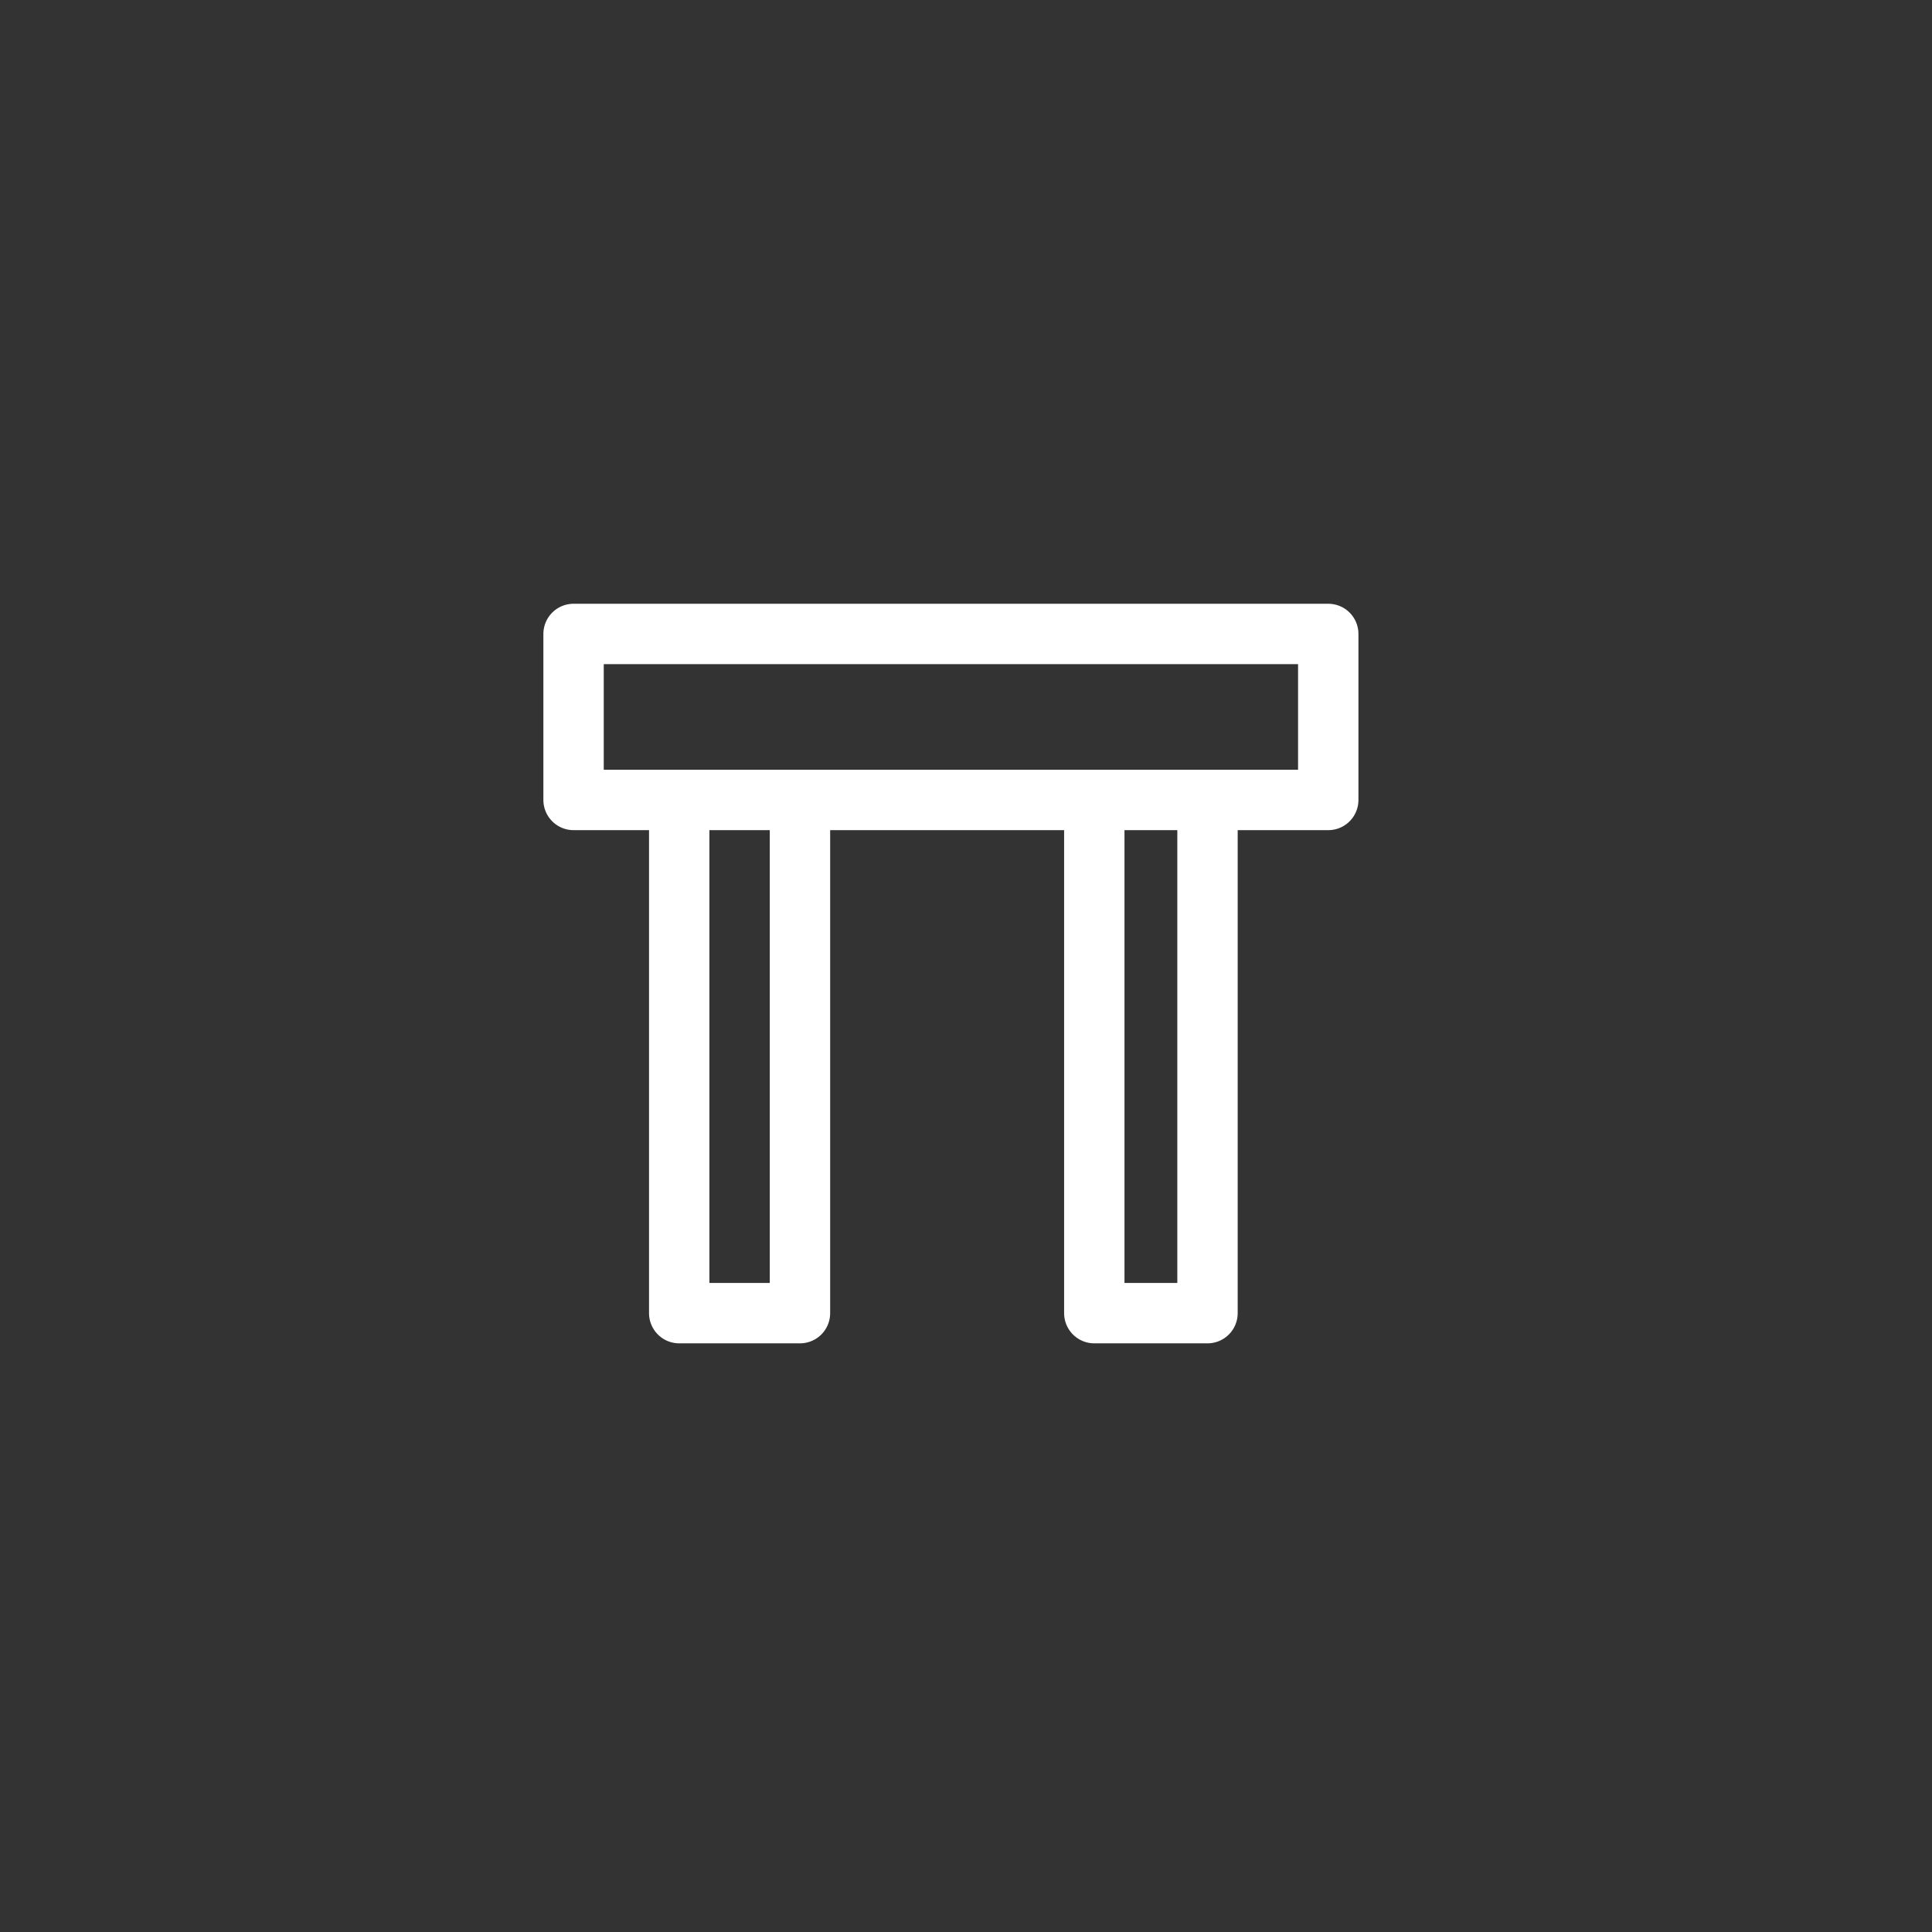
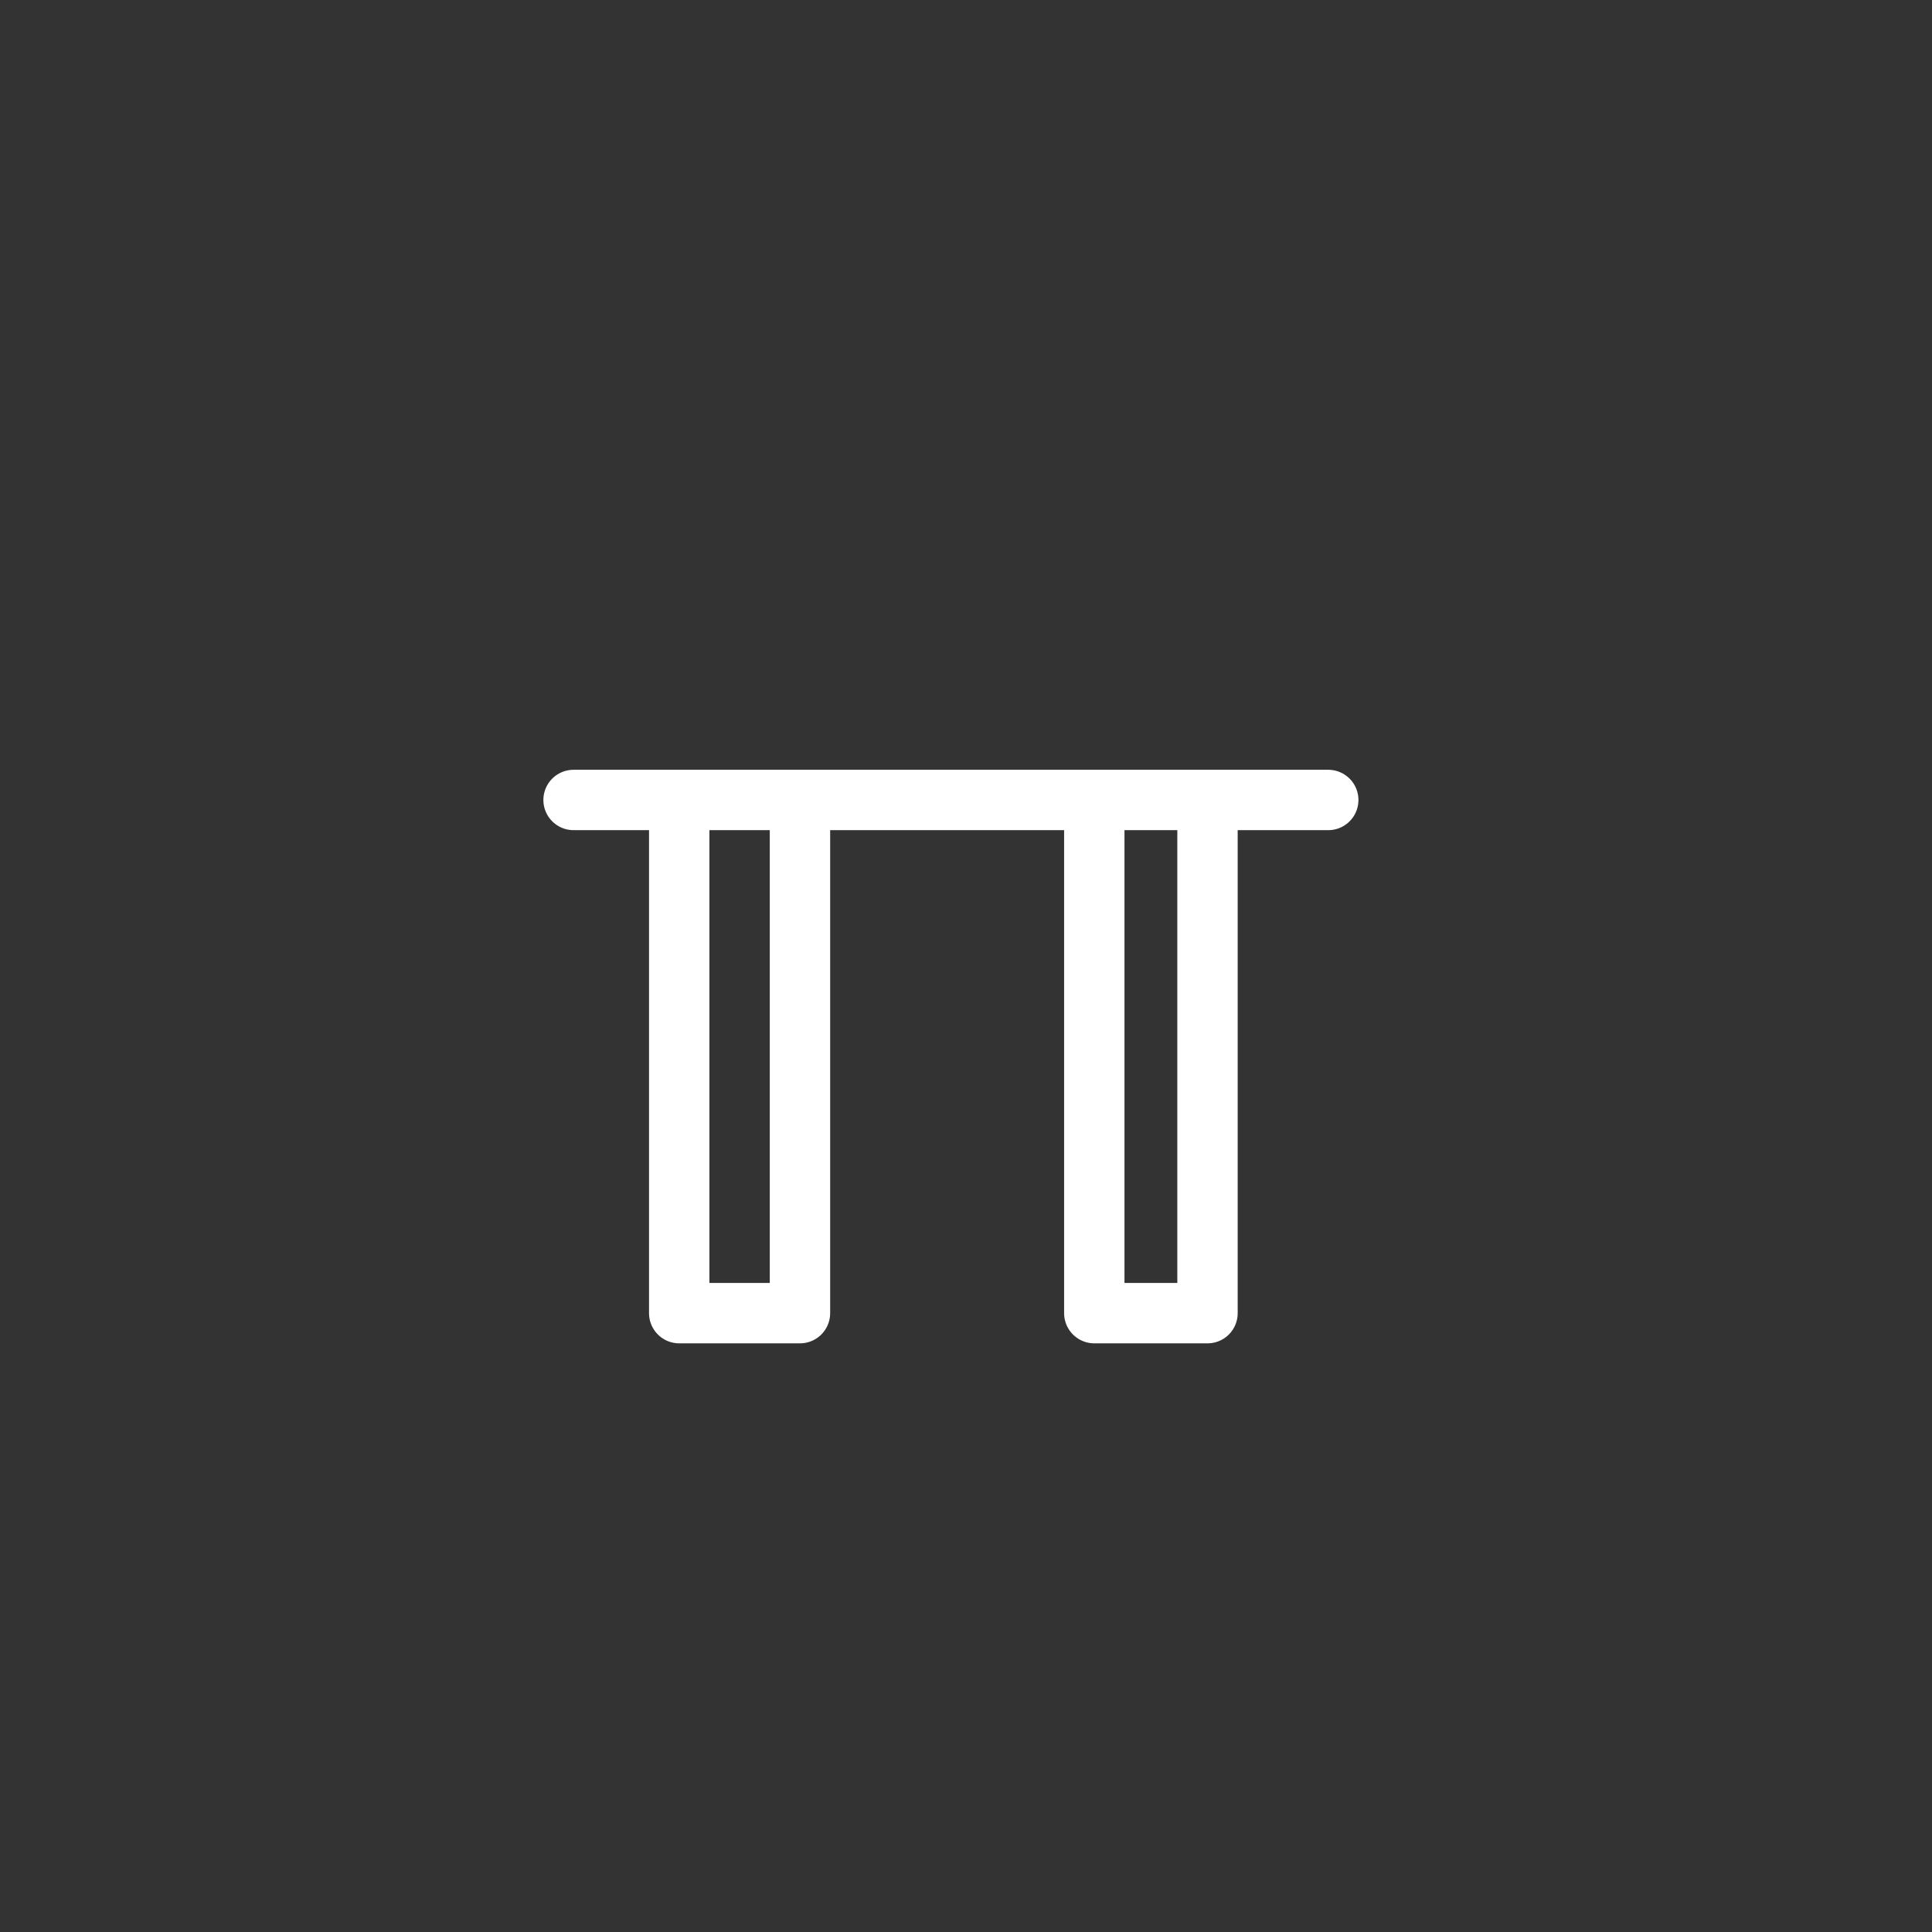
<svg xmlns="http://www.w3.org/2000/svg" width="64" height="64" viewBox="0 0 64 64" fill="none">
  <rect x="0" y="0" width="64" height="64" fill="#333333" stroke="none" />
-   <path d="M26.5 26.5V43.5H22.5V26.5M26.5 26.5H22.5M26.5 26.5H36.25M22.5 26.5H19V21H44V26.5H40M36.25 26.5V43.5H40V26.5M36.25 26.5H40" stroke="white" stroke-width="2" stroke-linejoin="round" />
+   <path d="M26.5 26.5V43.5H22.5V26.5M26.5 26.5H22.5M26.5 26.5H36.25M22.5 26.5H19H44V26.5H40M36.25 26.5V43.5H40V26.5M36.25 26.5H40" stroke="white" stroke-width="2" stroke-linejoin="round" />
</svg>